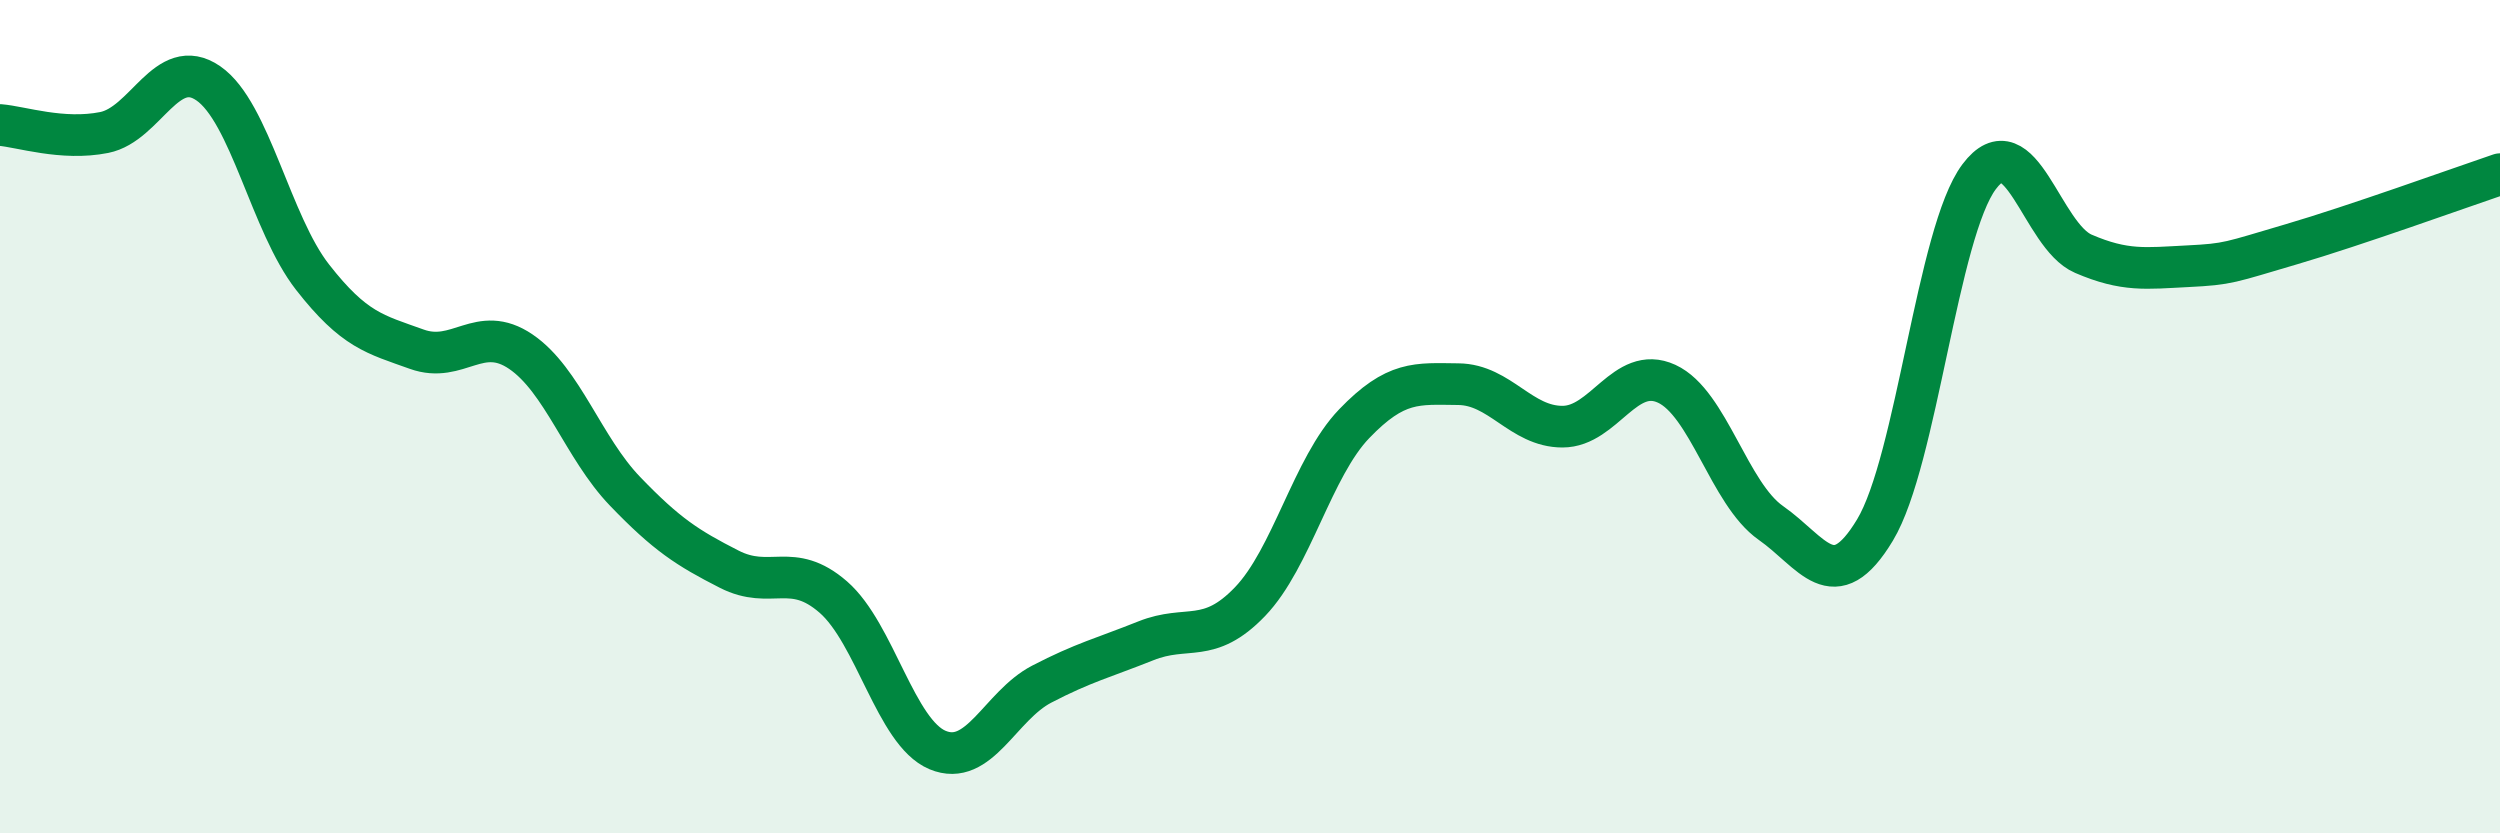
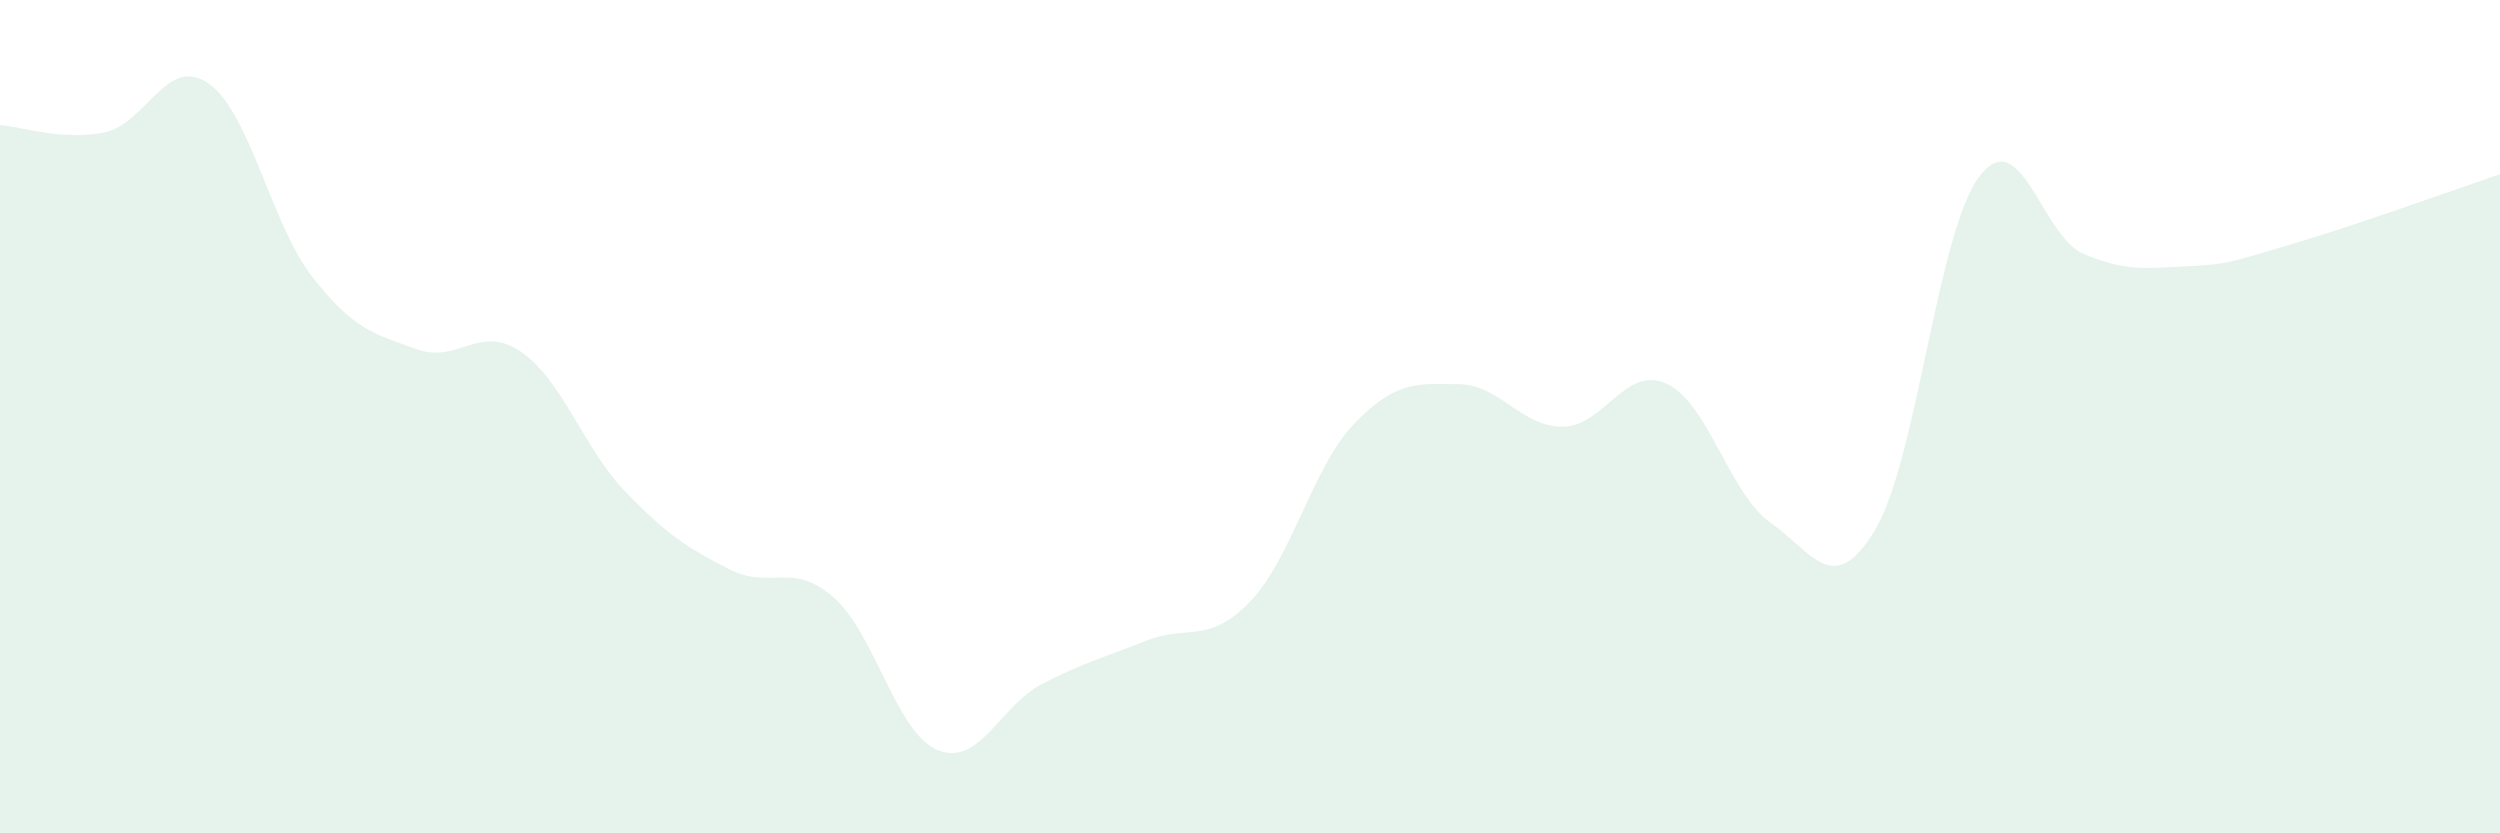
<svg xmlns="http://www.w3.org/2000/svg" width="60" height="20" viewBox="0 0 60 20">
  <path d="M 0,3 C 0.5,3.04 1.5,3.38 2.5,3.18 C 3.5,2.98 4,1.31 5,2 C 6,2.69 6.5,5.37 7.5,6.65 C 8.5,7.93 9,8.02 10,8.38 C 11,8.74 11.5,7.76 12.5,8.44 C 13.5,9.12 14,10.75 15,11.79 C 16,12.83 16.5,13.15 17.5,13.66 C 18.5,14.17 19,13.46 20,14.33 C 21,15.2 21.5,17.58 22.5,18 C 23.5,18.42 24,16.94 25,16.42 C 26,15.9 26.5,15.78 27.5,15.38 C 28.5,14.98 29,15.48 30,14.44 C 31,13.4 31.5,11.21 32.5,10.17 C 33.5,9.13 34,9.21 35,9.22 C 36,9.23 36.5,10.24 37.5,10.24 C 38.5,10.24 39,8.75 40,9.21 C 41,9.67 41.5,11.85 42.5,12.55 C 43.5,13.25 44,14.38 45,12.72 C 46,11.06 46.5,5.57 47.5,4.24 C 48.5,2.91 49,5.66 50,6.09 C 51,6.52 51.5,6.44 52.5,6.39 C 53.5,6.34 53.5,6.3 55,5.86 C 56.5,5.42 59,4.52 60,4.18L60 20L0 20Z" fill="#008740" opacity="0.1" stroke-linecap="round" stroke-linejoin="round" />
-   <path d="M 0,3 C 0.5,3.04 1.5,3.38 2.5,3.18 C 3.5,2.98 4,1.31 5,2 C 6,2.69 6.5,5.37 7.5,6.65 C 8.5,7.93 9,8.02 10,8.38 C 11,8.74 11.5,7.76 12.5,8.44 C 13.5,9.12 14,10.75 15,11.79 C 16,12.83 16.5,13.15 17.5,13.66 C 18.5,14.17 19,13.46 20,14.33 C 21,15.2 21.5,17.58 22.5,18 C 23.5,18.42 24,16.94 25,16.42 C 26,15.9 26.5,15.78 27.5,15.38 C 28.5,14.98 29,15.48 30,14.44 C 31,13.4 31.5,11.21 32.5,10.17 C 33.5,9.13 34,9.21 35,9.22 C 36,9.23 36.5,10.24 37.5,10.24 C 38.5,10.24 39,8.75 40,9.21 C 41,9.67 41.5,11.85 42.5,12.55 C 43.5,13.25 44,14.38 45,12.72 C 46,11.06 46.5,5.57 47.5,4.24 C 48.5,2.91 49,5.66 50,6.09 C 51,6.52 51.5,6.44 52.5,6.39 C 53.5,6.34 53.5,6.3 55,5.86 C 56.5,5.42 59,4.52 60,4.18" stroke="#008740" stroke-width="1" fill="none" stroke-linecap="round" stroke-linejoin="round" />
</svg>